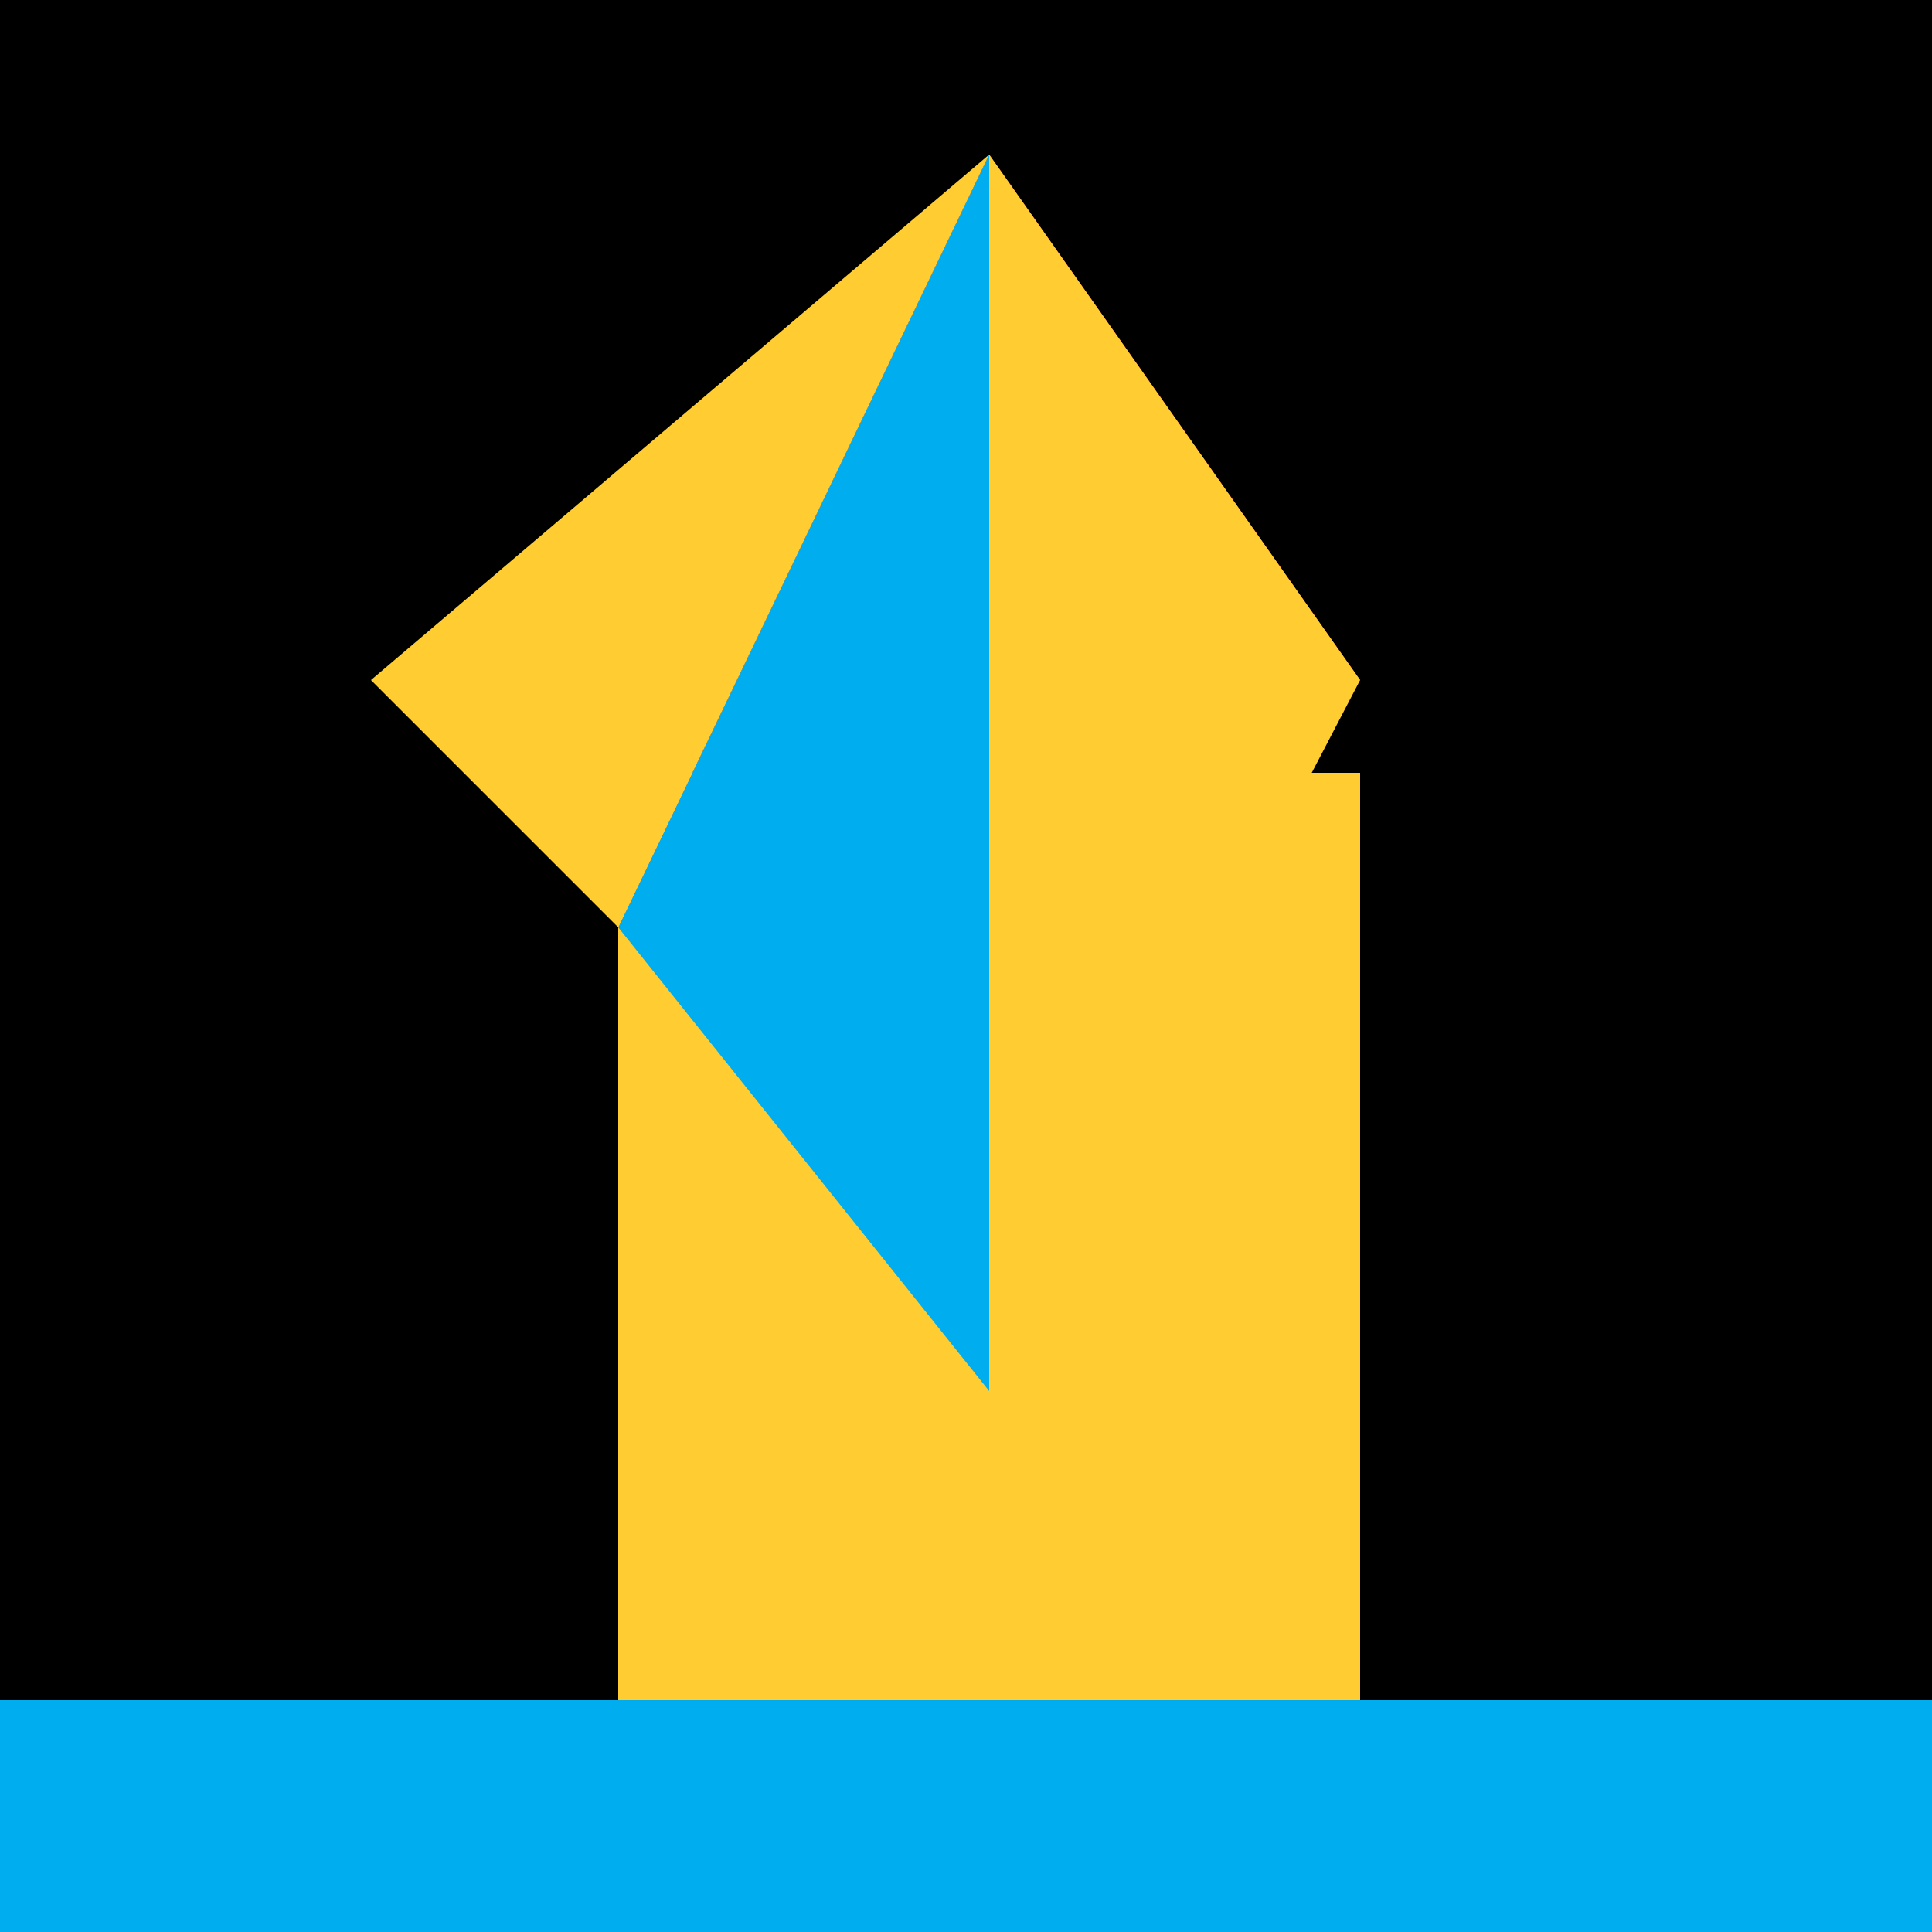
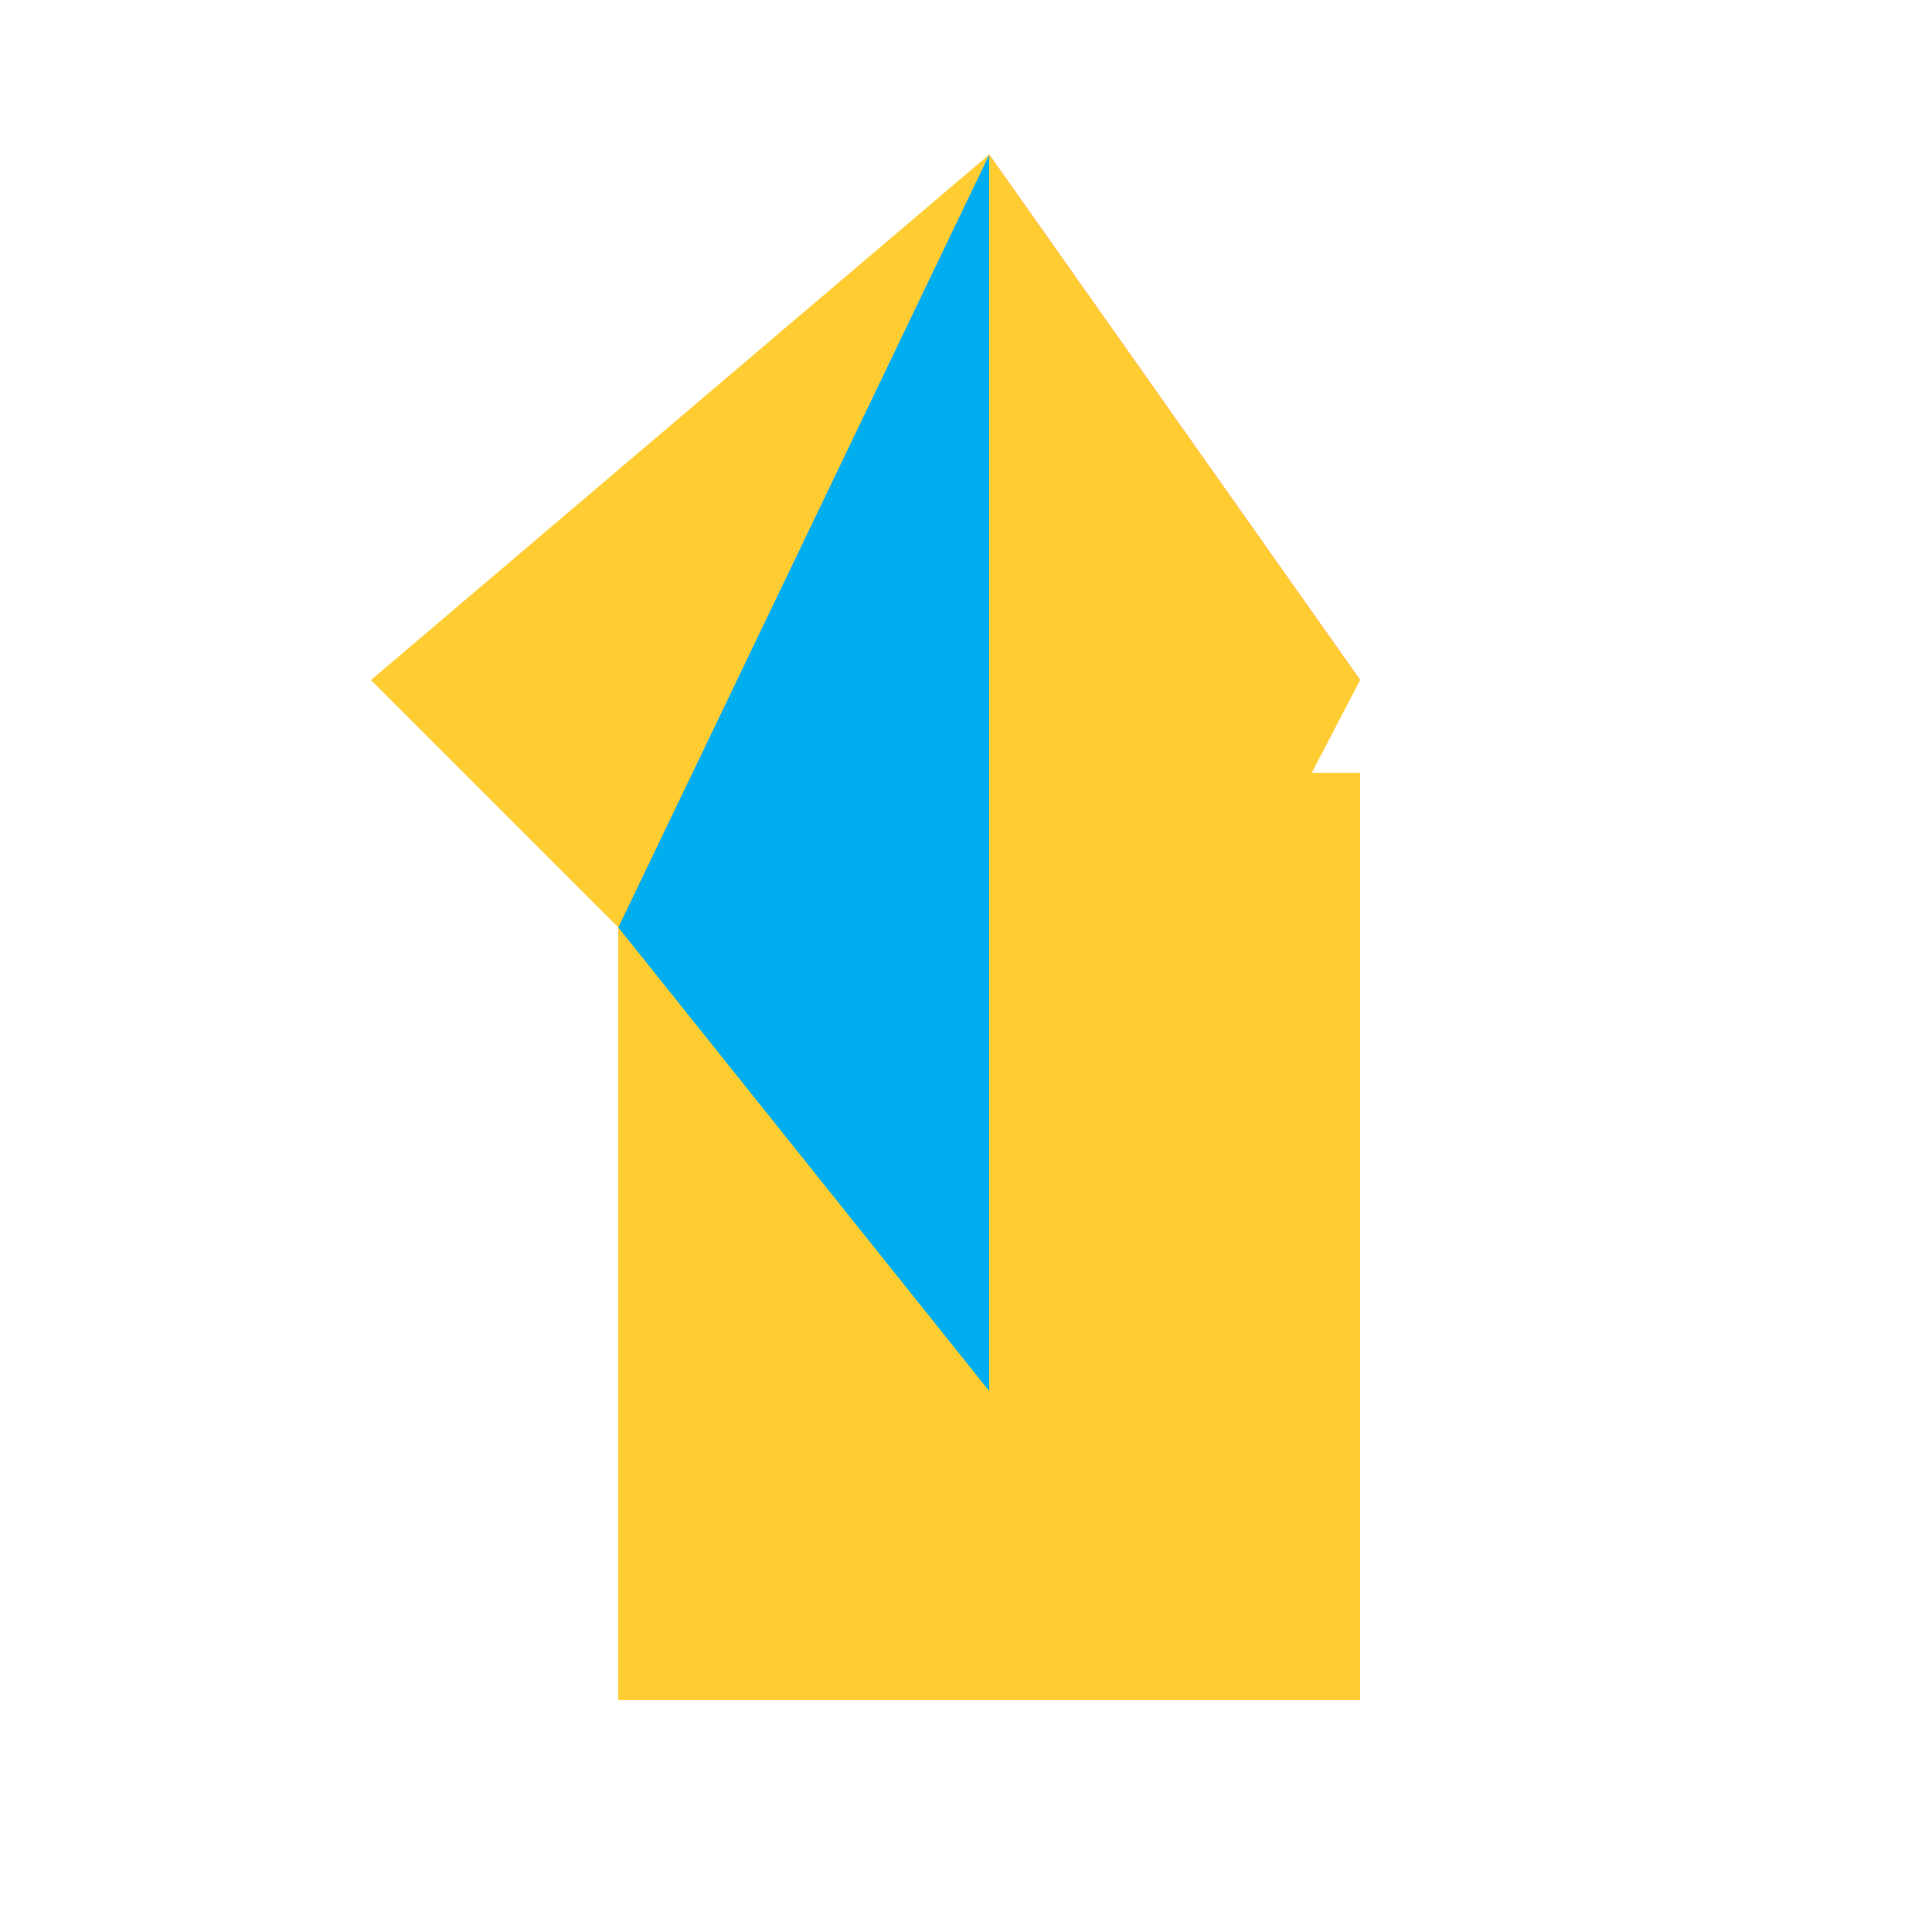
<svg xmlns="http://www.w3.org/2000/svg" width="500" height="500">
  <defs />
  <g>
-     <rect fill="#000000" stroke="none" x="0" y="0" width="512" height="512" />
    <rect fill="#FFCD31" stroke="none" x="160" y="200" width="192" height="240" />
    <path fill="#FF4C4C" stroke="none" paint-order="stroke fill markers" d=" M 256 40 L 352 176 L 160 240 Z" />
    <path fill="#FFCD31" stroke="none" paint-order="stroke fill markers" d=" M 256 40 L 352 176 L 256 360 Z" />
    <path fill="#00AEEF" stroke="none" paint-order="stroke fill markers" d=" M 256 40 L 160 240 L 256 360 Z" />
    <path fill="#FFCD31" stroke="none" paint-order="stroke fill markers" d=" M 256 40 L 160 240 L 96 176 Z" />
-     <rect fill="#00AEEF" stroke="none" x="0" y="440" width="512" height="72" />
  </g>
</svg>